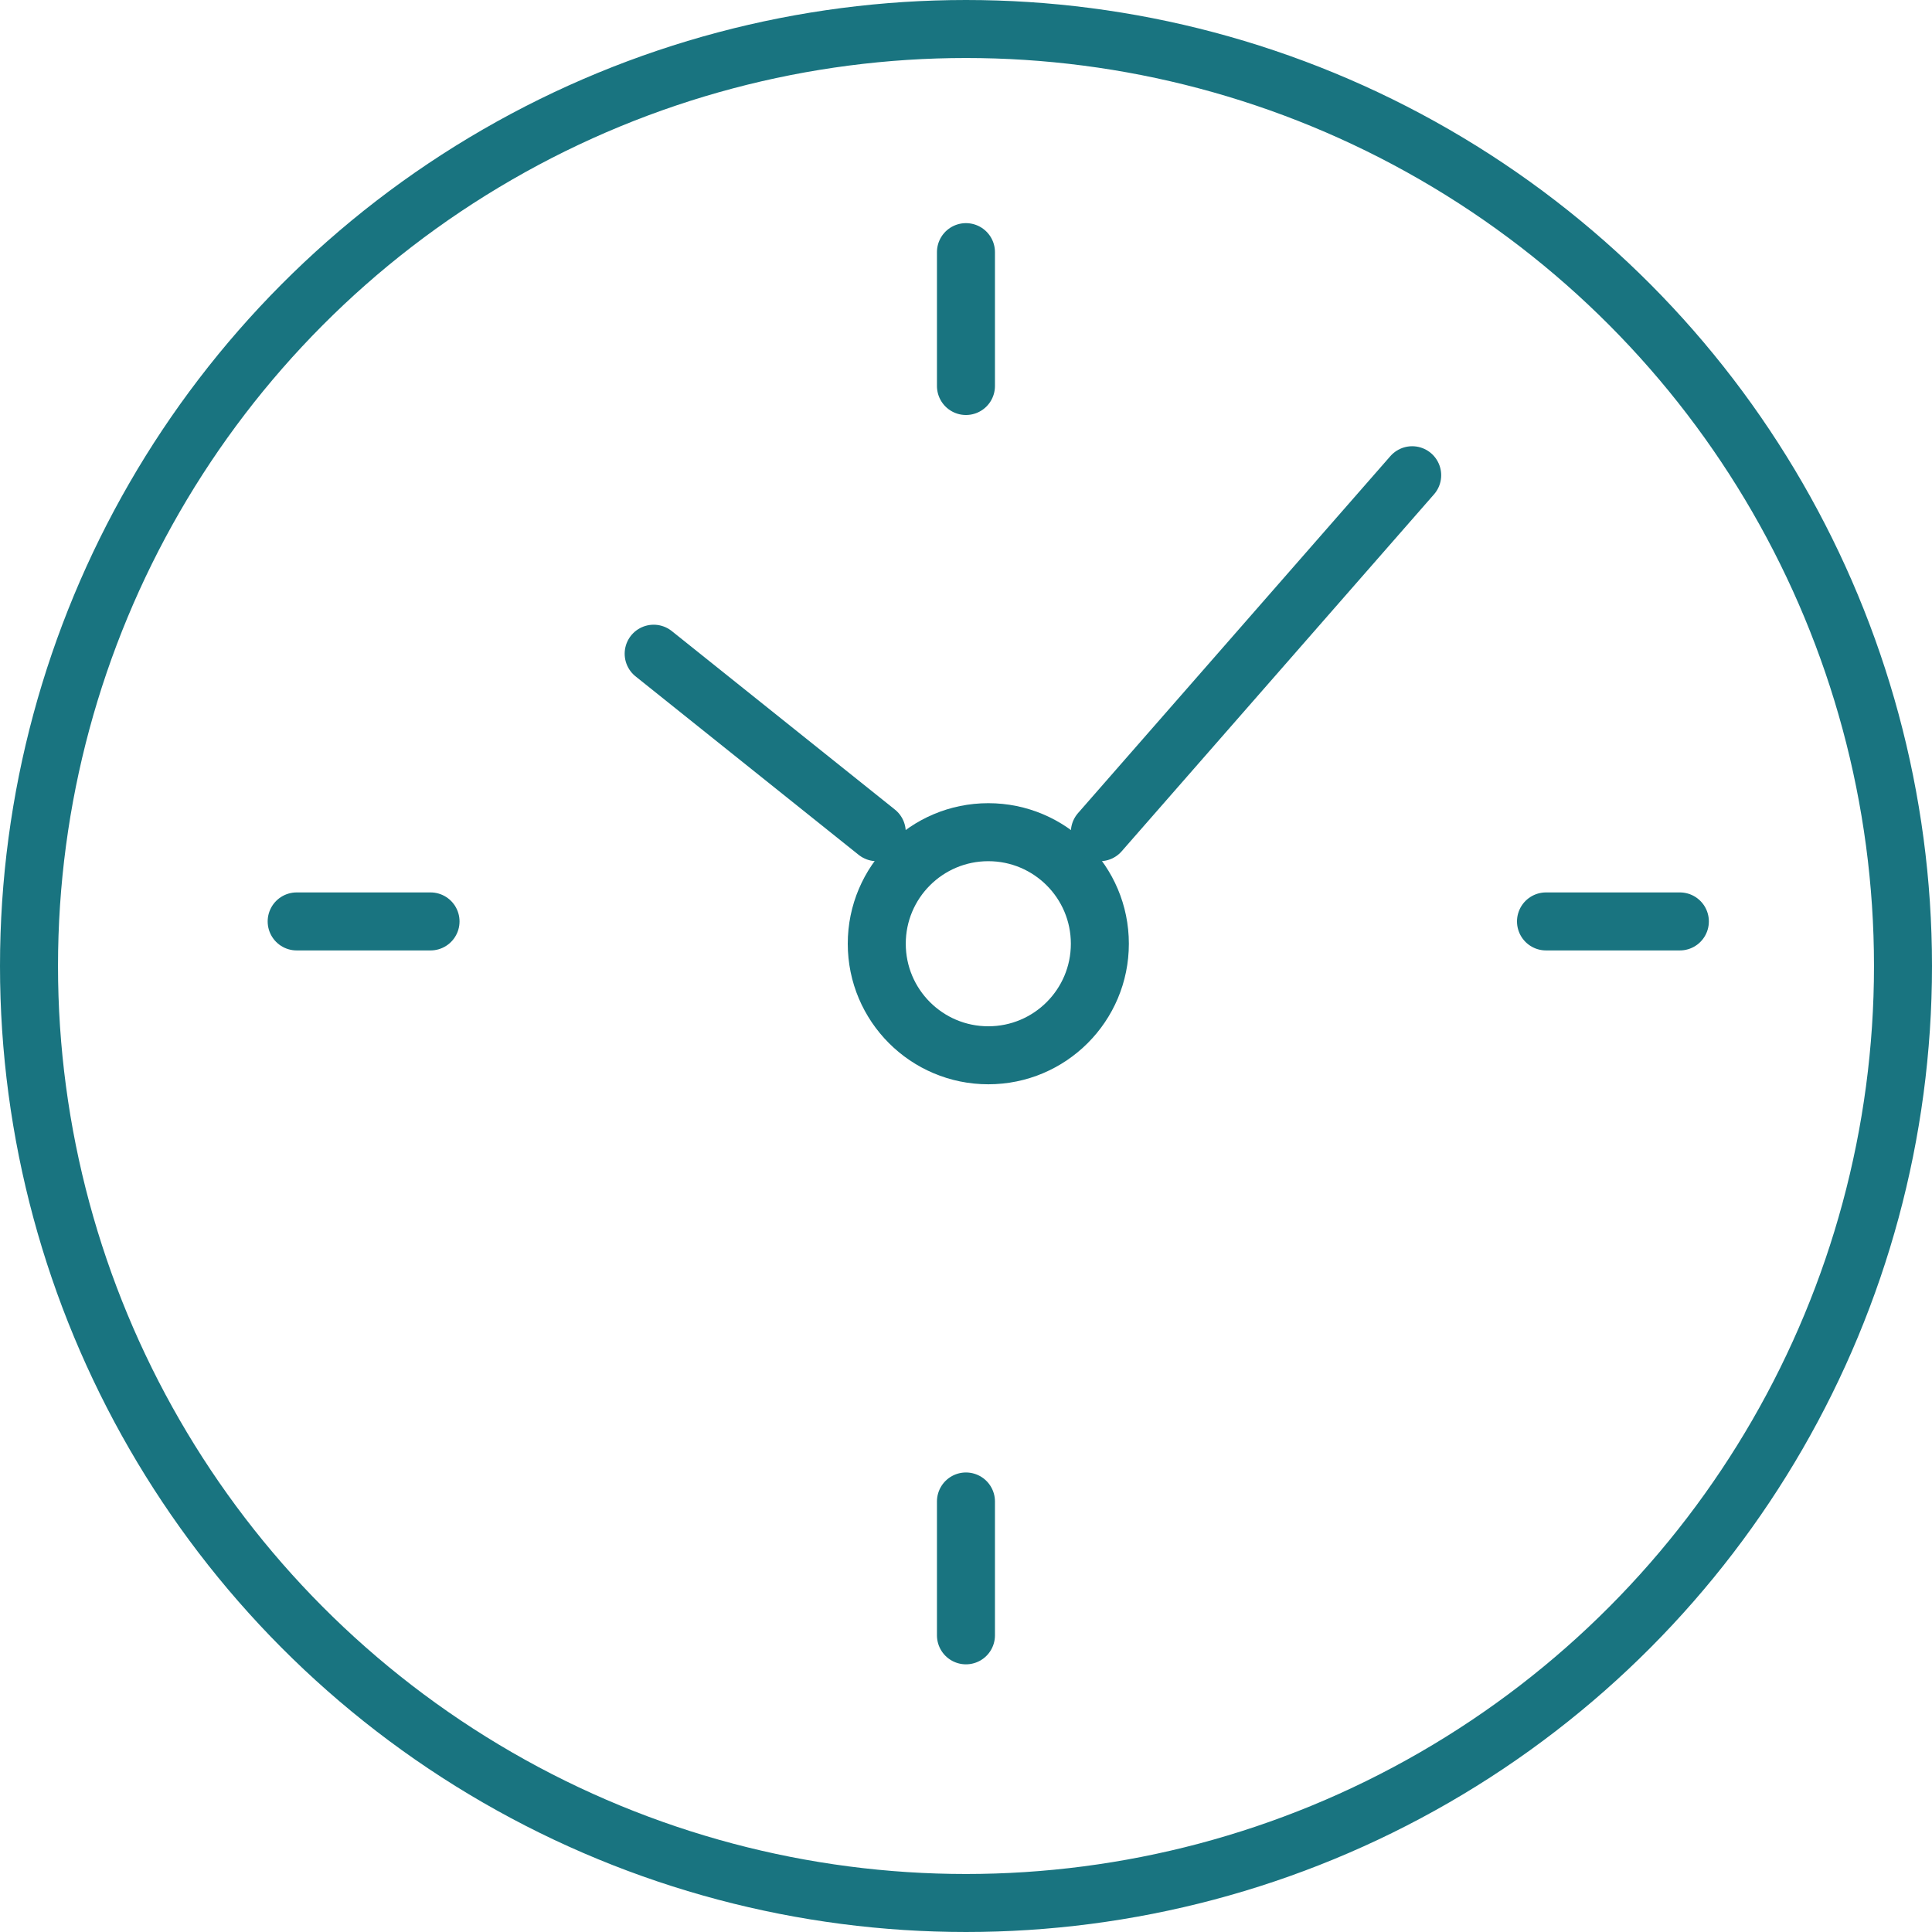
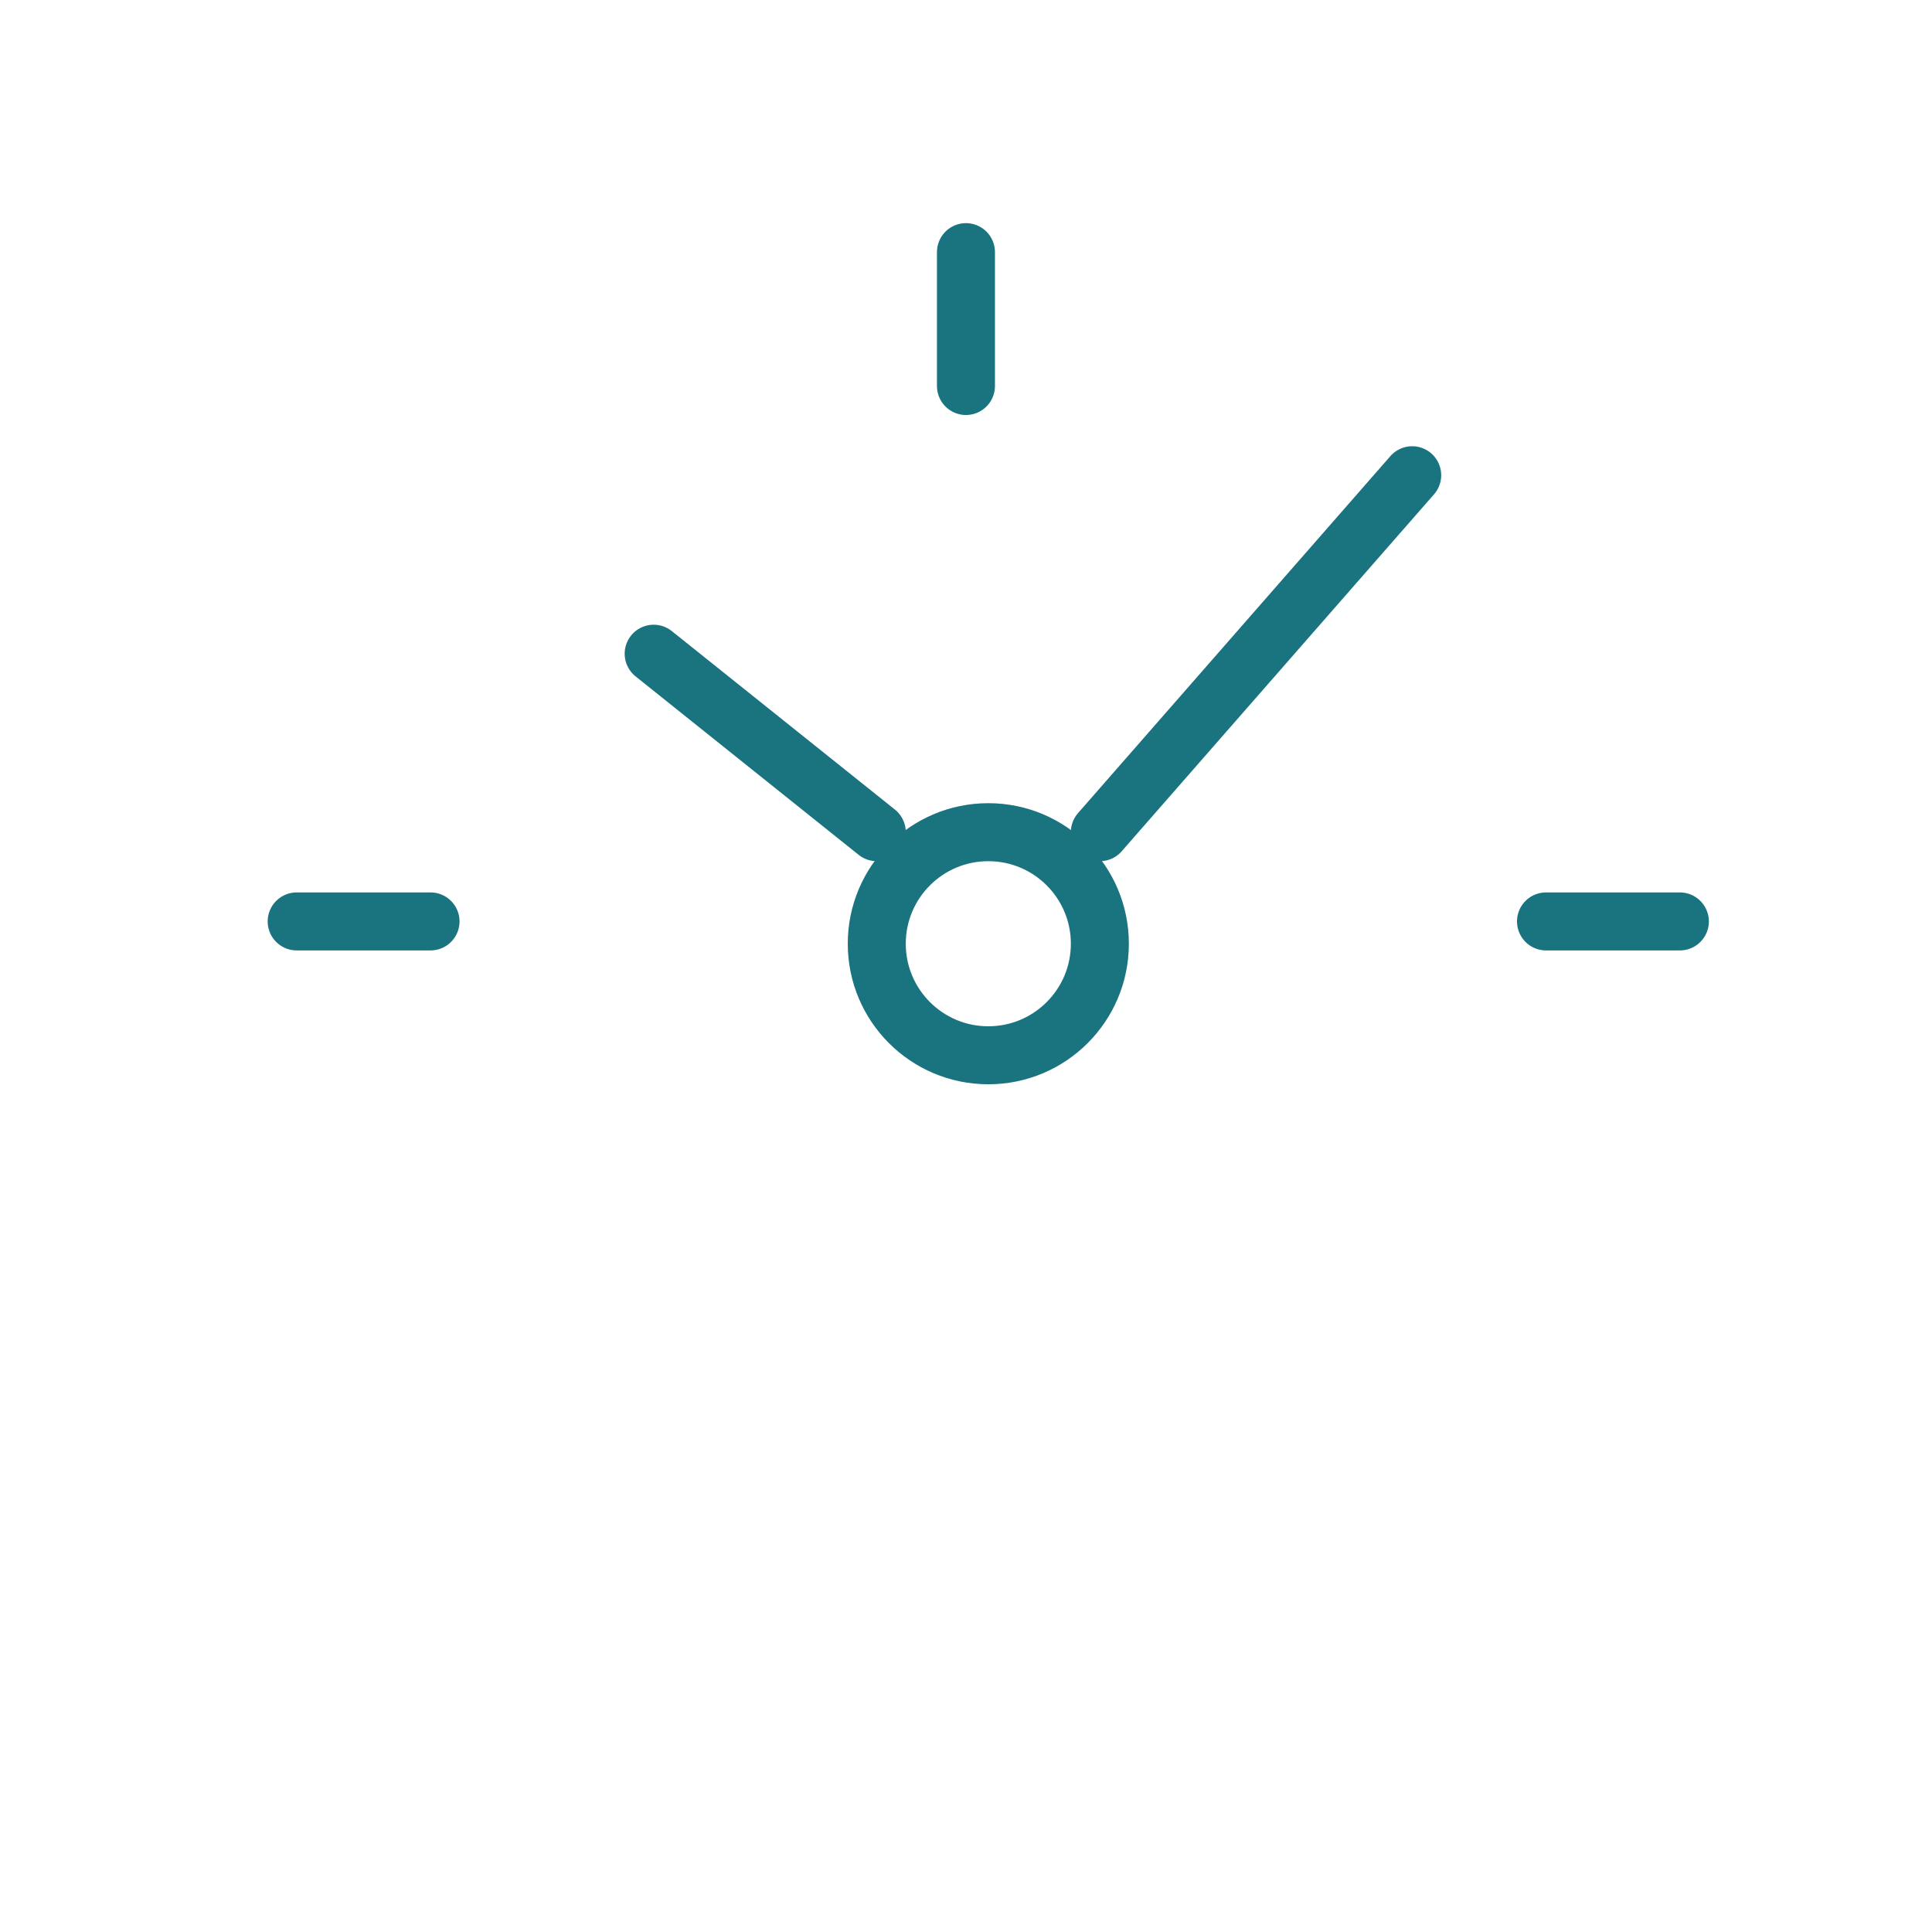
<svg xmlns="http://www.w3.org/2000/svg" width="43.3" height="43.3" viewBox="0 0 43.3 43.3">
  <defs>
    <style>.a{fill:none;stroke:#197480;stroke-linecap:round;stroke-linejoin:round;stroke-width:1.3px;}</style>
  </defs>
  <g transform="translate(-159.499 -204.613)">
-     <circle class="a" cx="21" cy="21" r="21" transform="translate(160.149 205.263)" />
    <g transform="translate(174.047 215.147)">
      <circle class="a" cx="2.5" cy="2.5" r="2.5" transform="translate(5.102 8.117)" />
      <line class="a" x2="5" y2="4" transform="translate(0.102 4.117)" />
      <line class="a" x1="7" y2="8" transform="translate(10.102 0.117)" />
    </g>
    <g transform="translate(166.017 210.128)">
      <line class="a" y2="3" transform="translate(15.131 0.136)" />
-       <line class="a" y2="3" transform="translate(15.131 28.136)" />
      <line class="a" x2="3" transform="translate(28.131 15.136)" />
      <line class="a" x2="3" transform="translate(0.131 15.136)" />
    </g>
  </g>
</svg>